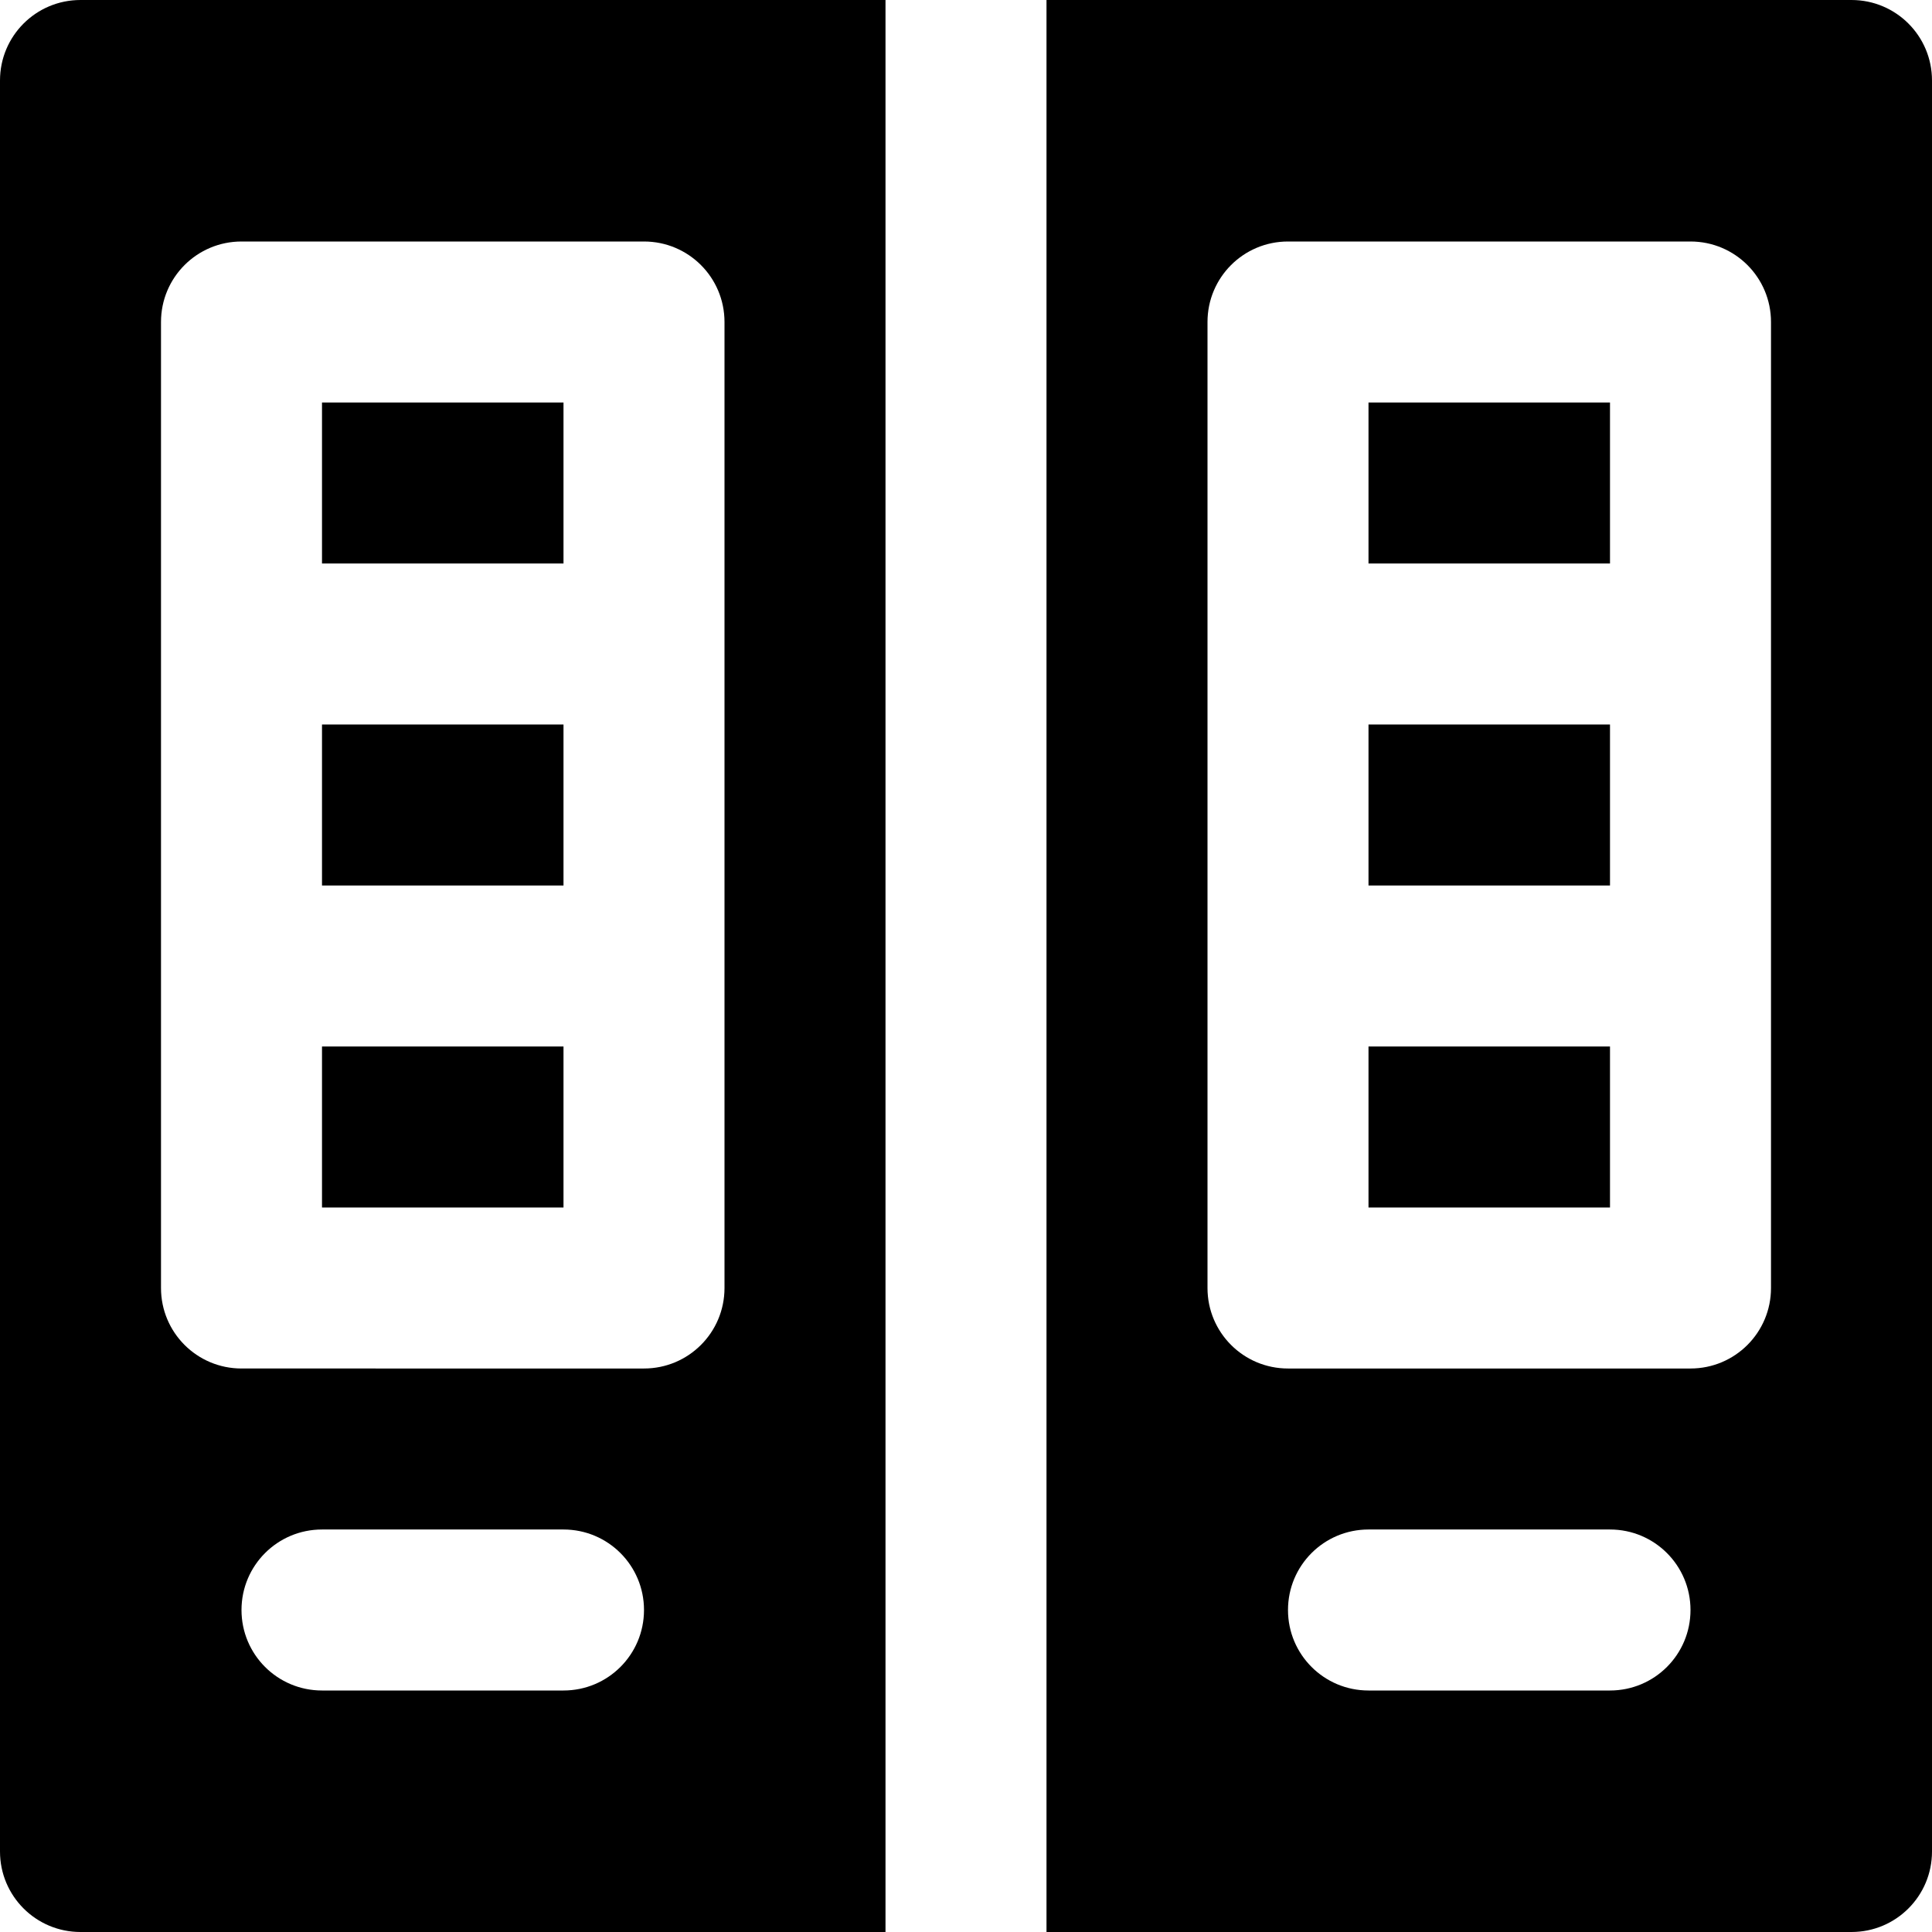
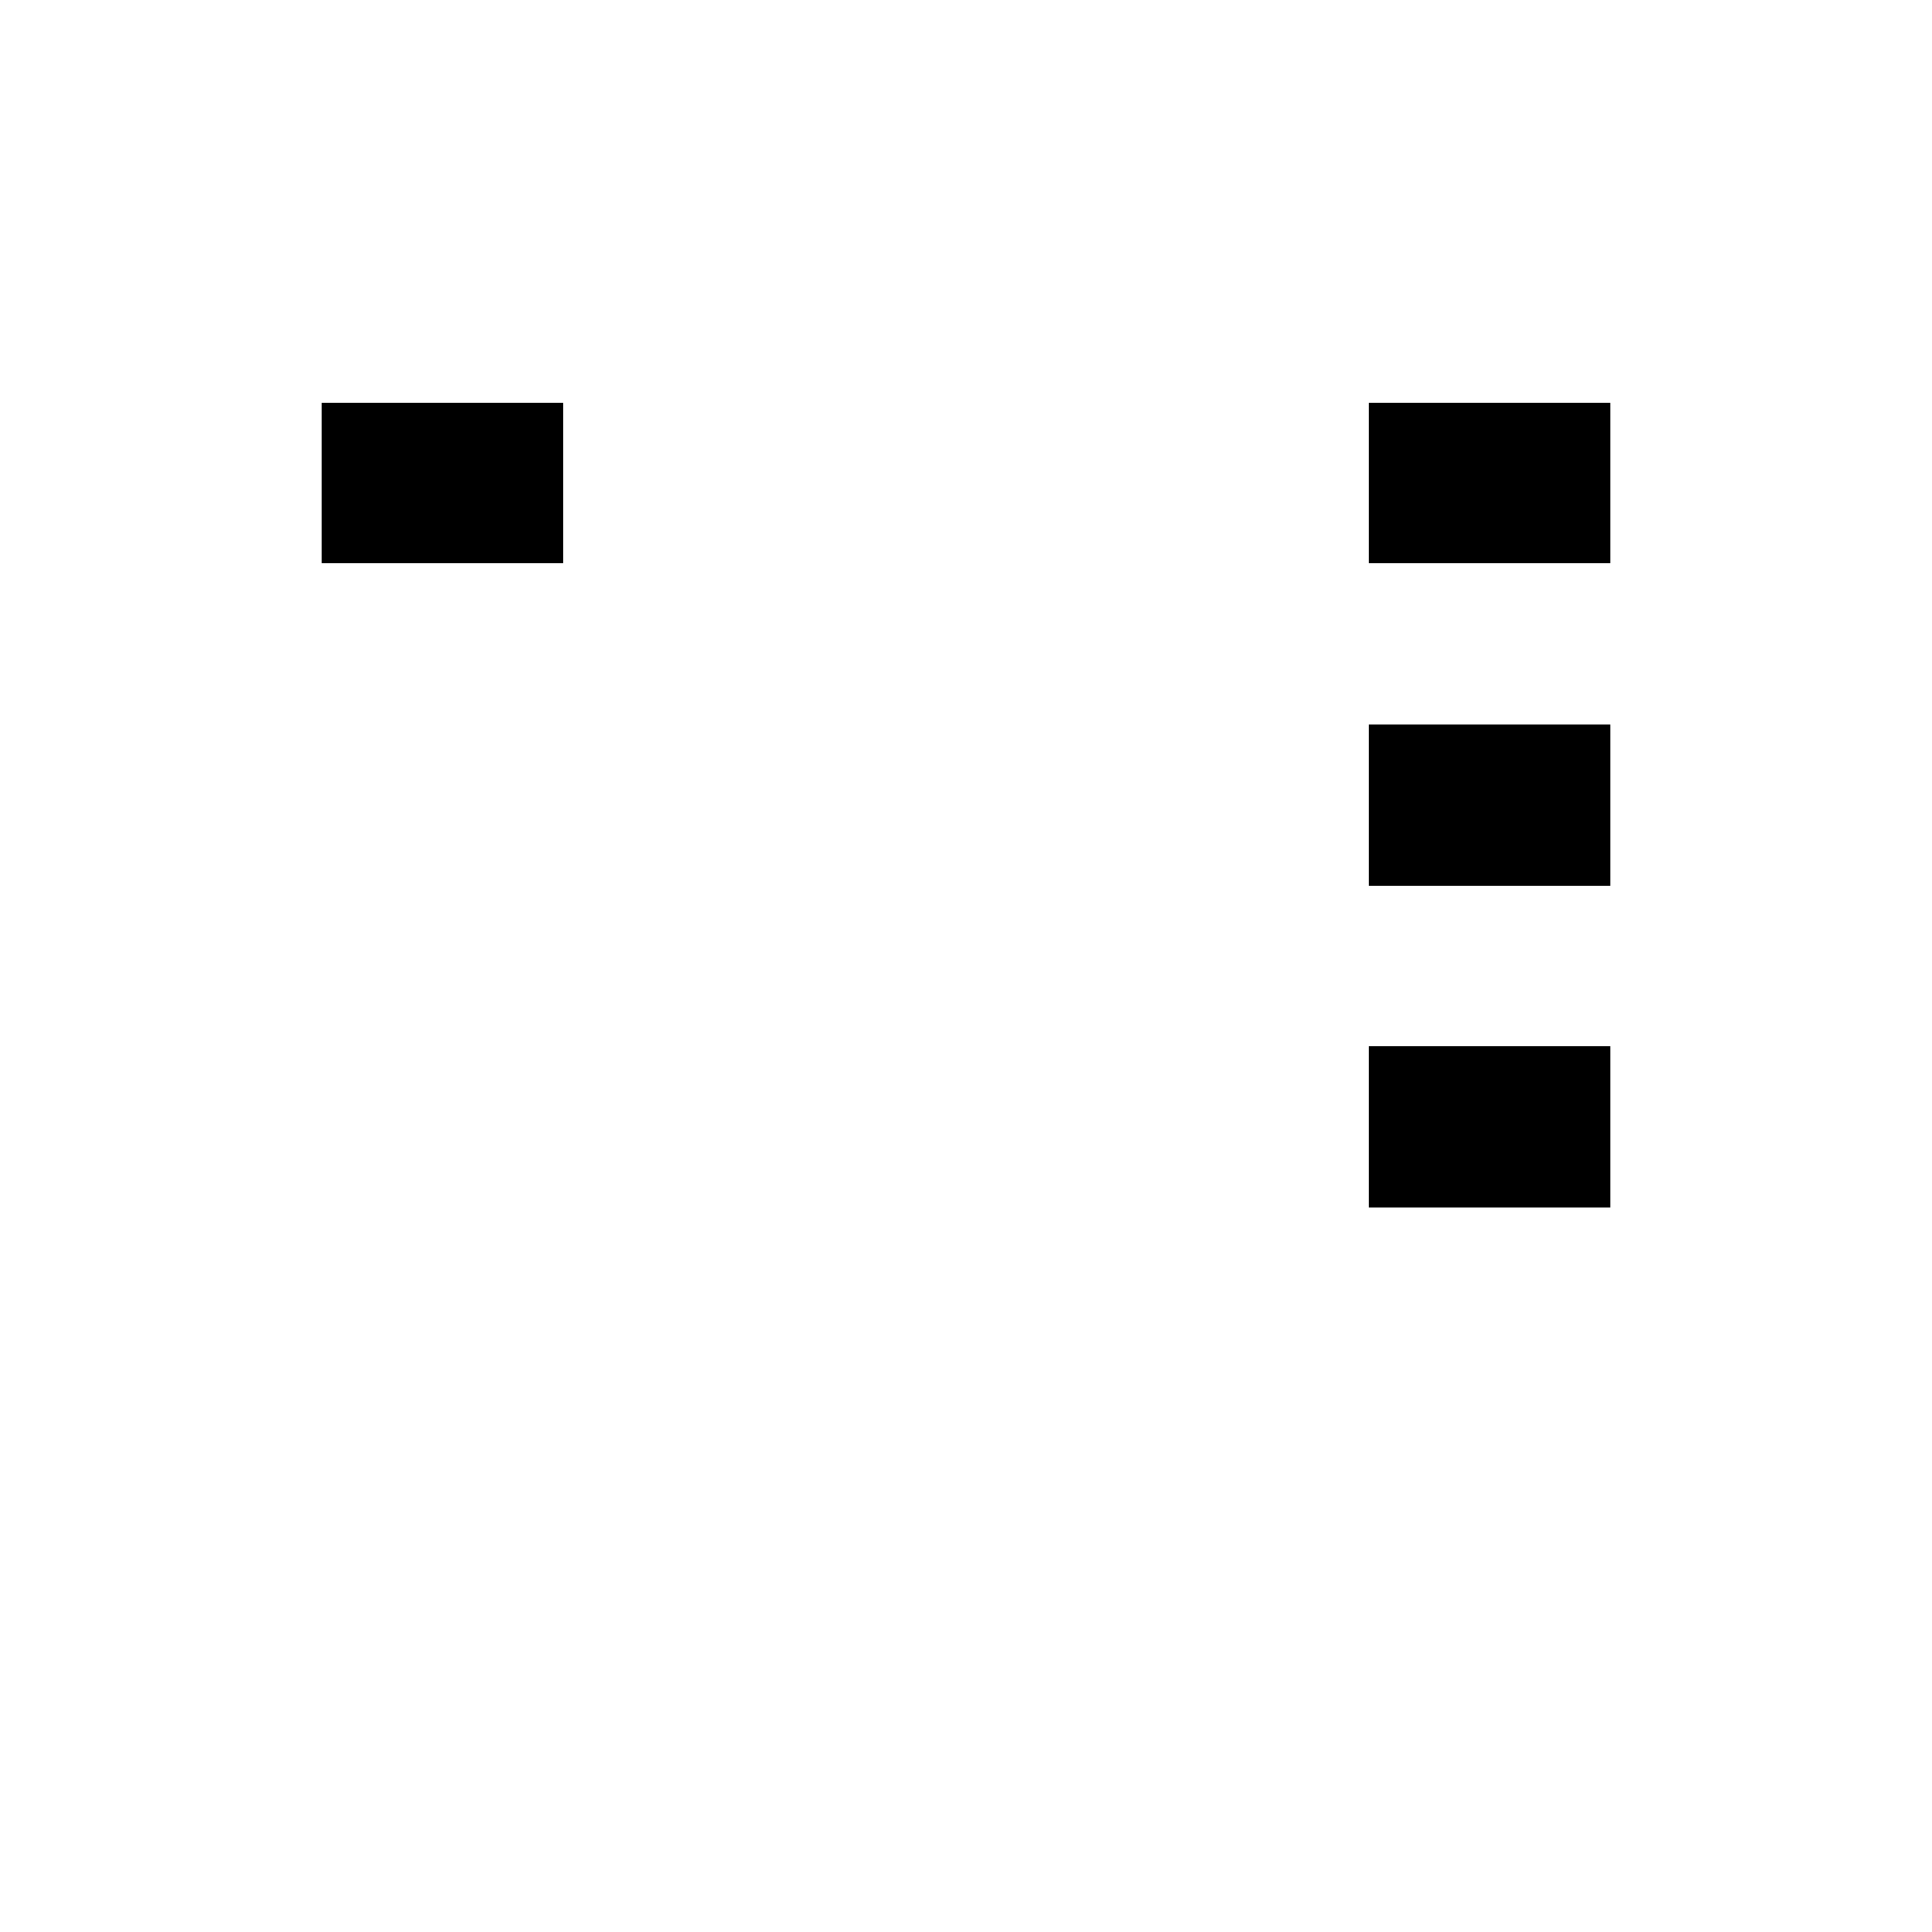
<svg xmlns="http://www.w3.org/2000/svg" fill="#000000" version="1.1" id="Layer_1" viewBox="0 0 491.52 491.52" xml:space="preserve">
  <g>
    <g>
      <g>
-         <path d="M0,20.48v450.56c0,11.325,9.155,20.48,20.48,20.48h204.8V0H20.48C9.155,0,0,9.155,0,20.48z M143.36,430.08H81.92     c-11.325,0-20.48-9.155-20.48-20.48s9.155-20.48,20.48-20.48h61.44c11.325,0,20.48,9.155,20.48,20.48     S154.685,430.08,143.36,430.08z M40.96,81.92c0-11.325,9.155-20.48,20.48-20.48h102.4c11.325,0,20.48,9.155,20.48,20.48v245.76     c0,11.325-9.155,20.48-20.48,20.48H61.44c-11.325,0-20.48-9.155-20.48-20.48V81.92z" />
-         <rect x="81.92" y="266.24" width="61.44" height="40.96" />
        <rect x="81.92" y="102.4" width="61.44" height="40.96" />
        <rect x="348.16" y="184.32" width="61.44" height="40.96" />
-         <rect x="81.92" y="184.32" width="61.44" height="40.96" />
-         <path d="M471.04,0h-204.8v491.52h204.8c11.325,0,20.48-9.155,20.48-20.48V20.48C491.52,9.155,482.365,0,471.04,0z M409.6,430.08     h-61.44c-11.325,0-20.48-9.155-20.48-20.48s9.155-20.48,20.48-20.48h61.44c11.325,0,20.48,9.155,20.48,20.48     S420.925,430.08,409.6,430.08z M450.56,327.68c0,11.325-9.155,20.48-20.48,20.48h-102.4c-11.325,0-20.48-9.155-20.48-20.48V81.92     c0-11.325,9.155-20.48,20.48-20.48h102.4c11.325,0,20.48,9.155,20.48,20.48V327.68z" />
        <rect x="348.16" y="266.24" width="61.44" height="40.96" />
        <rect x="348.16" y="102.4" width="61.44" height="40.96" />
      </g>
    </g>
  </g>
</svg>